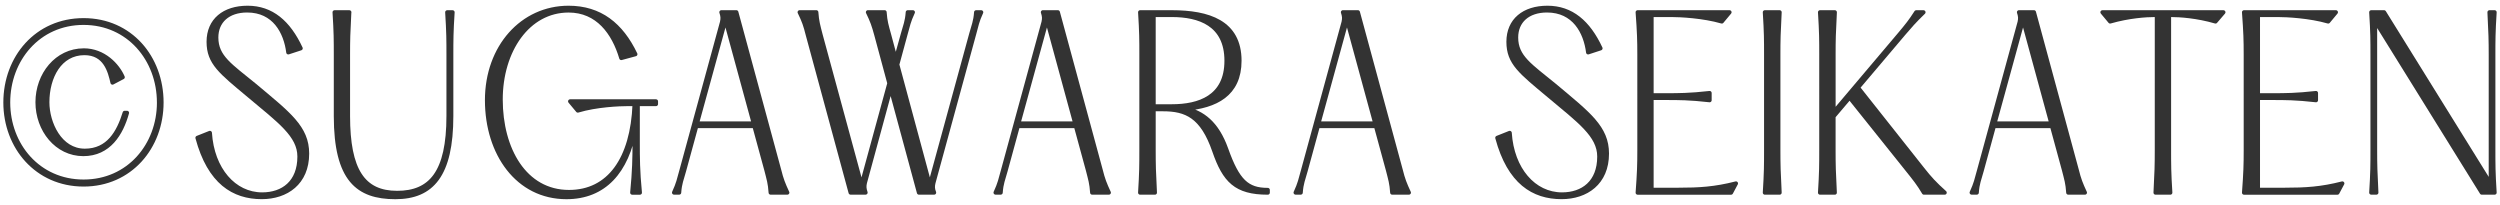
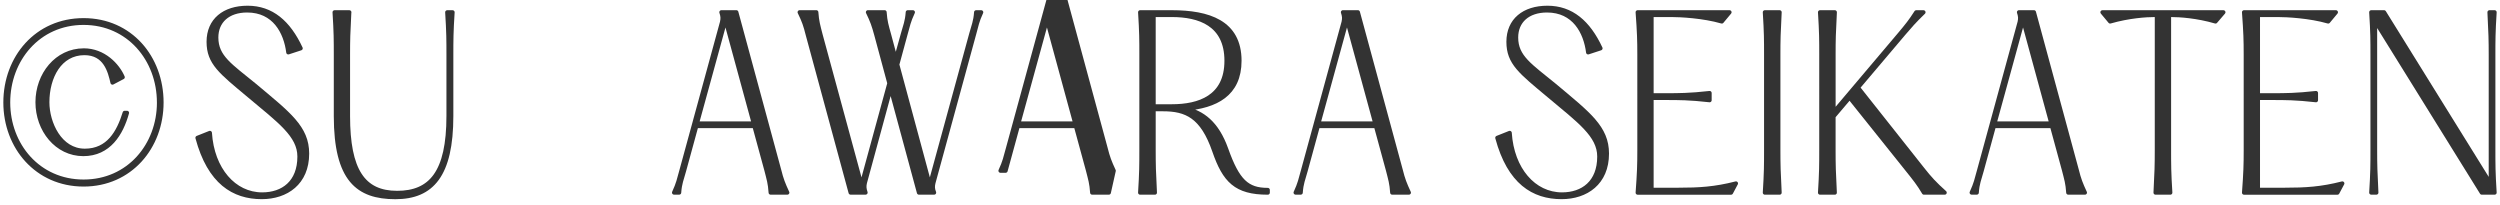
<svg xmlns="http://www.w3.org/2000/svg" id="_レイヤー_2" data-name="レイヤー_2" width="122" height="10" viewBox="0 0 122 10">
  <defs>
    <style>
      .cls-1 {
        fill: none;
      }

      .cls-2 {
        fill: #333;
        stroke: #333;
        stroke-linecap: round;
        stroke-linejoin: round;
        stroke-width: .2px;
      }
    </style>
  </defs>
  <g id="_レイヤー_2-2" data-name="_レイヤー_2">
    <g>
      <g id="_レイヤー_2-2">
        <g>
          <path class="cls-2" d="M.263,5C.263,2.811,1.789.984,4.078.984s3.805,1.826,3.805,4.016c0,2.178-1.526,4.004-3.805,4.004S.263,7.178.263,5ZM7.757,5c0-2.091-1.474-3.884-3.679-3.884S.399,2.909.399,5c0,2.079,1.474,3.861,3.68,3.861s3.679-1.782,3.679-3.861h-.001ZM4.088,2.458c.973,0,1.652.727,1.902,1.31l-.501.264c-.126-.55-.345-1.44-1.369-1.44-1.202,0-1.809,1.166-1.809,2.397,0,1.013.606,2.366,1.829,2.366,1.149,0,1.651-.902,1.944-1.849h.115c-.282,1.023-.889,2.014-2.133,2.014-1.296,0-2.236-1.178-2.236-2.531s.94-2.53,2.257-2.53h.001Z" />
          <path class="cls-2" d="M10.243,6.485c.115,1.782,1.181,3.003,2.55,3.003,1.015,0,1.819-.583,1.819-1.849,0-1.033-.973-1.727-2.467-2.98-1.369-1.145-1.965-1.585-1.965-2.619,0-1.056.763-1.661,1.902-1.661,1.17,0,1.996.704,2.592,1.98l-.606.198c-.125-.99-.679-2.047-2.007-2.047-.94,0-1.505.528-1.505,1.32,0,.957.7,1.375,1.882,2.344,1.651,1.386,2.55,2.046,2.55,3.322,0,1.431-1.014,2.123-2.216,2.123-1.369,0-2.55-.715-3.136-2.894l.606-.241h0Z" />
          <path class="cls-2" d="M17.046.599c-.053.979-.063,1.387-.063,2.058v3.004c0,2.651.742,3.751,2.395,3.751,1.641,0,2.508-.99,2.508-3.751v-3.004c0-.671,0-1.078-.062-2.058h.262c-.063.979-.063,1.387-.063,2.058v3.004c0,2.882-.94,3.96-2.728,3.96-1.829,0-2.906-.847-2.906-3.96v-3.004c0-.671,0-1.078-.062-2.058h.722-.003Z" />
-           <path class="cls-2" d="M27.746.379c1.536,0,2.571.825,3.261,2.267l-.689.187c-.366-1.231-1.149-2.321-2.571-2.321-1.986,0-3.313,1.959-3.313,4.346,0,2.421,1.171,4.511,3.334,4.511,1.955,0,3.095-1.606,3.199-4.29h-.324c-.397,0-1.537.044-2.446.318l-.376-.451h4.191v.133h-.889v1.903c0,.715,0,1.342.104,2.42h-.376c.104-1.078.115-1.705.115-2.42v-.716c-.366,2.112-1.484,3.355-3.324,3.355-2.383,0-3.878-2.123-3.878-4.73S25.489.379,27.746.379Z" />
          <path class="cls-2" d="M38.422,9.4h-.815c-.031-.462-.094-.649-.209-1.101l-.585-2.145h-2.833l-.596,2.178c-.115.418-.209.616-.24,1.067h-.251c.209-.451.24-.649.355-1.056l1.986-7.262c.041-.187.031-.297-.031-.484h.731l2.09,7.701c.115.463.199.672.397,1.101h0ZM36.783,6.023l-1.38-5.061-1.391,5.061h2.771Z" />
          <path class="cls-2" d="M45.554,8.916c-.042.177-.042.297.031.484h-.742l-1.38-5.094-1.254,4.609c-.042.177-.031.297.031.484h-.732l-2.09-7.701c-.115-.462-.188-.671-.397-1.101h.815c.031.451.094.649.209,1.101l1.996,7.338,1.359-4.973-.638-2.365c-.126-.462-.198-.671-.408-1.101h.815c.031.451.095.649.22,1.101l.324,1.21.345-1.243c.115-.418.209-.616.24-1.067h.251c-.209.451-.24.649-.355,1.057l-.407,1.496,1.589,5.886,2.017-7.371c.115-.418.209-.616.241-1.067h.25c-.209.451-.229.649-.345,1.057l-1.985,7.261h0Z" />
-           <path class="cls-2" d="M54.112,9.4h-.815c-.031-.462-.094-.649-.209-1.101l-.585-2.145h-2.833l-.596,2.178c-.115.418-.209.616-.24,1.067h-.251c.209-.451.24-.649.355-1.056l1.986-7.262c.041-.187.031-.297-.031-.484h.731l2.09,7.701c.115.463.199.672.397,1.101h0ZM52.471,6.023l-1.38-5.061-1.391,5.061h2.771Z" />
+           <path class="cls-2" d="M54.112,9.4h-.815c-.031-.462-.094-.649-.209-1.101l-.585-2.145h-2.833l-.596,2.178h-.251c.209-.451.24-.649.355-1.056l1.986-7.262c.041-.187.031-.297-.031-.484h.731l2.09,7.701c.115.463.199.672.397,1.101h0ZM52.471,6.023l-1.38-5.061-1.391,5.061h2.771Z" />
          <path class="cls-2" d="M61.868,9.269v.132c-1.557,0-2.111-.583-2.612-2.035-.586-1.694-1.37-2.035-2.499-2.035h-.459v2.002c0,.683.01,1.089.062,2.068h-.722c.062-.979.062-1.386.062-2.068V2.656c0-.671,0-1.078-.062-2.058h1.547c1.777,0,3.303.474,3.303,2.366,0,1.649-1.17,2.222-2.644,2.343.825.176,1.536.683,1.996,1.97.554,1.562,1.024,1.991,2.027,1.991h0ZM57.186,5.187c1.328,0,2.666-.439,2.666-2.222,0-1.794-1.338-2.233-2.666-2.233h-.888v4.455h.888Z" />
          <path class="cls-2" d="M68.754,9.4h-.815c-.031-.462-.094-.649-.209-1.101l-.585-2.145h-2.833l-.596,2.178c-.115.418-.209.616-.24,1.067h-.251c.209-.451.24-.649.355-1.056l1.986-7.262c.041-.187.031-.297-.031-.484h.731l2.09,7.701c.115.463.199.672.397,1.101h0ZM67.113,6.023l-1.38-5.061-1.391,5.061s2.771,0,2.771,0Z" />
          <path class="cls-2" d="M73.675,6.485c.115,1.782,1.181,3.003,2.55,3.003,1.015,0,1.819-.583,1.819-1.849,0-1.033-.973-1.727-2.467-2.98-1.369-1.145-1.965-1.585-1.965-2.619,0-1.056.763-1.661,1.902-1.661,1.17,0,1.996.704,2.592,1.98l-.606.198c-.125-.99-.679-2.047-2.007-2.047-.94,0-1.505.528-1.505,1.32,0,.957.7,1.375,1.882,2.344,1.651,1.386,2.55,2.046,2.55,3.322,0,1.431-1.014,2.123-2.216,2.123-1.369,0-2.55-.715-3.136-2.894l.606-.241h0Z" />
          <path class="cls-2" d="M84.401.599l-.376.451c-.91-.264-2.039-.318-2.446-.318h-.982v3.916h.742c.554,0,1.118,0,2.09-.109v.352c-.972-.11-1.536-.11-2.09-.11h-.742v4.479h1.317c1.003,0,1.776-.045,2.801-.309l-.24.451h-4.558c.073-.979.084-1.386.084-2.068V2.656c0-.671-.011-1.078-.084-2.058h4.484,0Z" />
          <path class="cls-2" d="M86.846.599c-.053.979-.062,1.387-.062,2.058v4.676c0,.683.01,1.089.062,2.068h-.722c.062-.979.062-1.386.062-2.068V2.656c0-.671,0-1.078-.062-2.058h.722Z" />
          <path class="cls-2" d="M89.54.599c-.053.979-.062,1.387-.062,2.058v2.827l3.239-3.828c.314-.374.523-.627.795-1.057h.355c-.449.43-.68.705-.973,1.046l-2.226,2.629,3.146,3.972c.355.451.606.727,1.087,1.155h-1.014c-.251-.429-.449-.671-.836-1.155l-2.791-3.487-.783.924v1.65c0,.683.01,1.089.062,2.068h-.722c.062-.979.062-1.386.062-2.068V2.656c0-.671,0-1.078-.062-2.058h.723Z" />
          <path class="cls-2" d="M101.745,9.4h-.815c-.031-.462-.094-.649-.209-1.101l-.585-2.145h-2.833l-.596,2.178c-.115.418-.209.616-.24,1.067h-.251c.209-.451.24-.649.355-1.056l1.986-7.262c.041-.187.031-.297-.031-.484h.731l2.09,7.701c.115.463.199.672.397,1.101h0ZM100.105,6.023l-1.38-5.061-1.391,5.061h2.771Z" />
          <path class="cls-2" d="M108.117,1.05c-.898-.264-1.756-.318-2.163-.318h-.104v6.601c0,.683,0,1.089.062,2.068h-.722c.053-.979.063-1.386.063-2.068V.732h-.115c-.397,0-1.254.055-2.164.318l-.376-.451h5.905l-.387.451h0Z" />
          <path class="cls-2" d="M113.992.599l-.376.451c-.91-.264-2.039-.318-2.446-.318h-.982v3.916h.742c.554,0,1.118,0,2.09-.109v.352c-.972-.11-1.536-.11-2.09-.11h-.742v4.479h1.317c1.003,0,1.776-.045,2.801-.309l-.24.451h-4.558c.073-.979.084-1.386.084-2.068V2.656c0-.671-.011-1.078-.084-2.058h4.484,0Z" />
          <path class="cls-2" d="M115.778,7.332V2.656c0-.671,0-1.078-.062-2.058h.627l5.206,8.384V2.656c0-.671-.011-1.078-.063-2.058h.251c-.062.979-.062,1.387-.062,2.058v4.676c0,.683,0,1.089.062,2.068h-.627l-5.205-8.383v6.314c0,.683.011,1.089.062,2.068h-.251c.062-.979.062-1.386.062-2.068h0Z" />
        </g>
      </g>
      <rect class="cls-1" width="122" height="10" />
    </g>
  </g>
</svg>